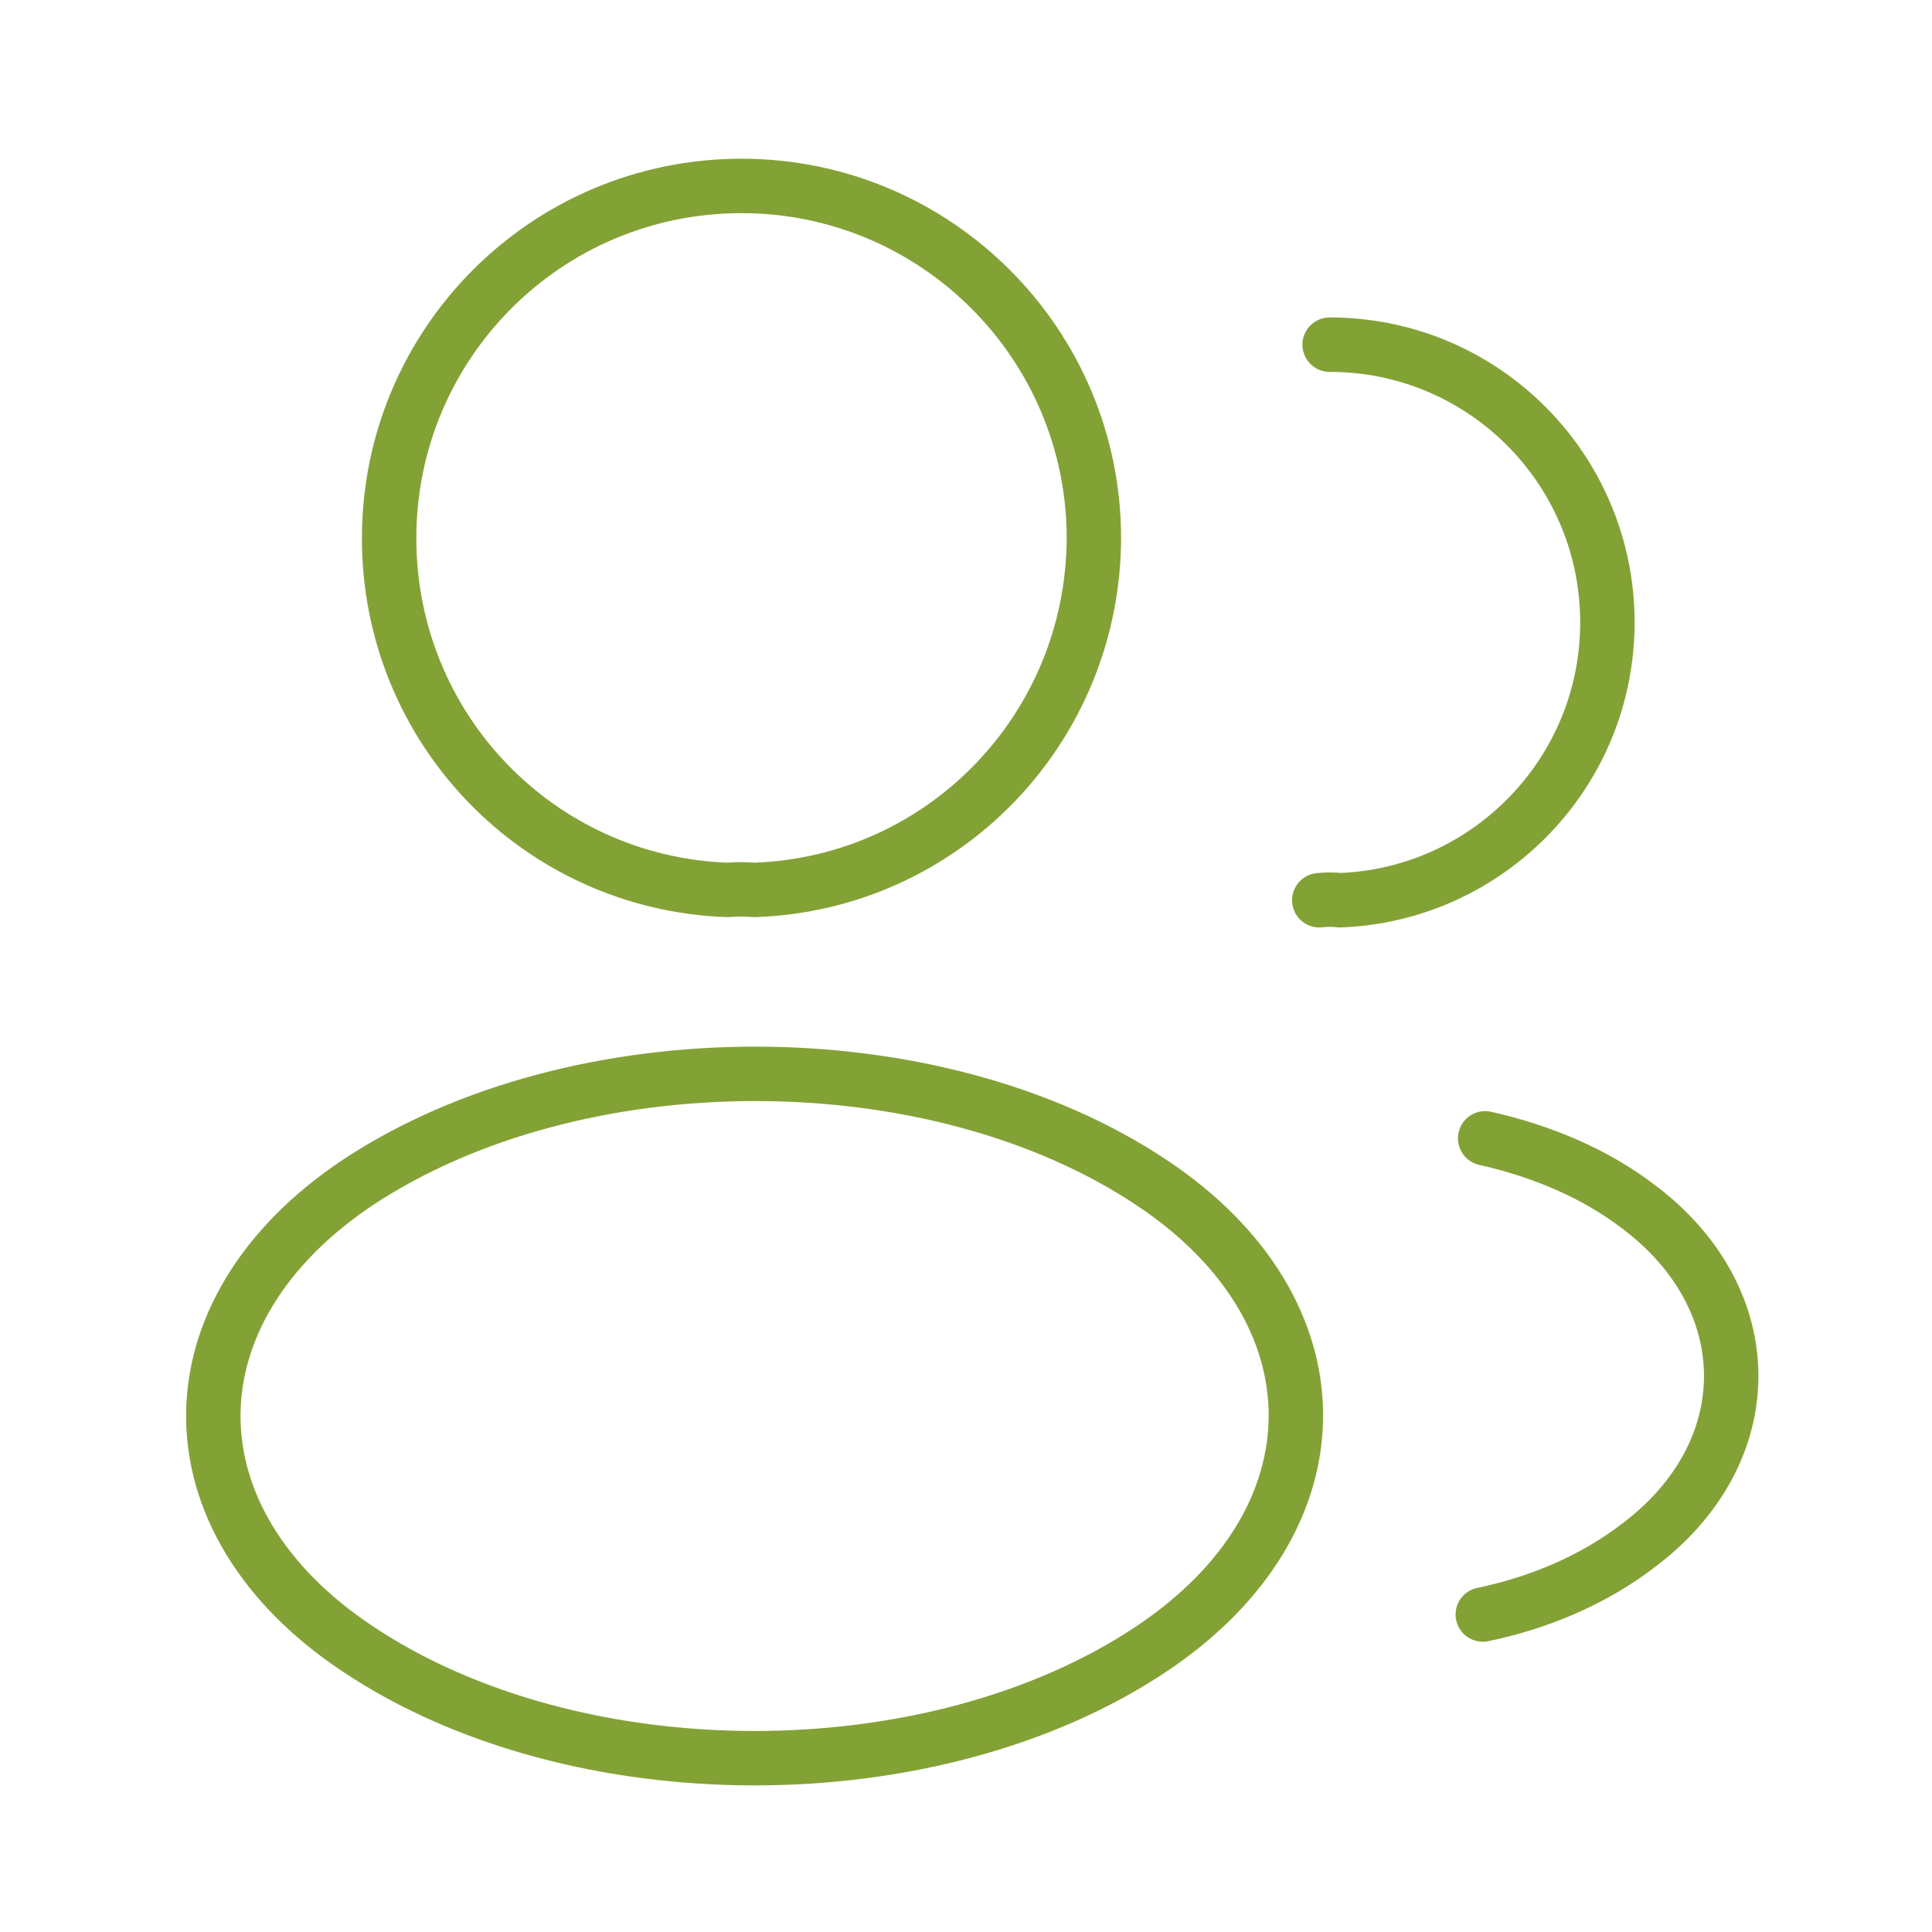
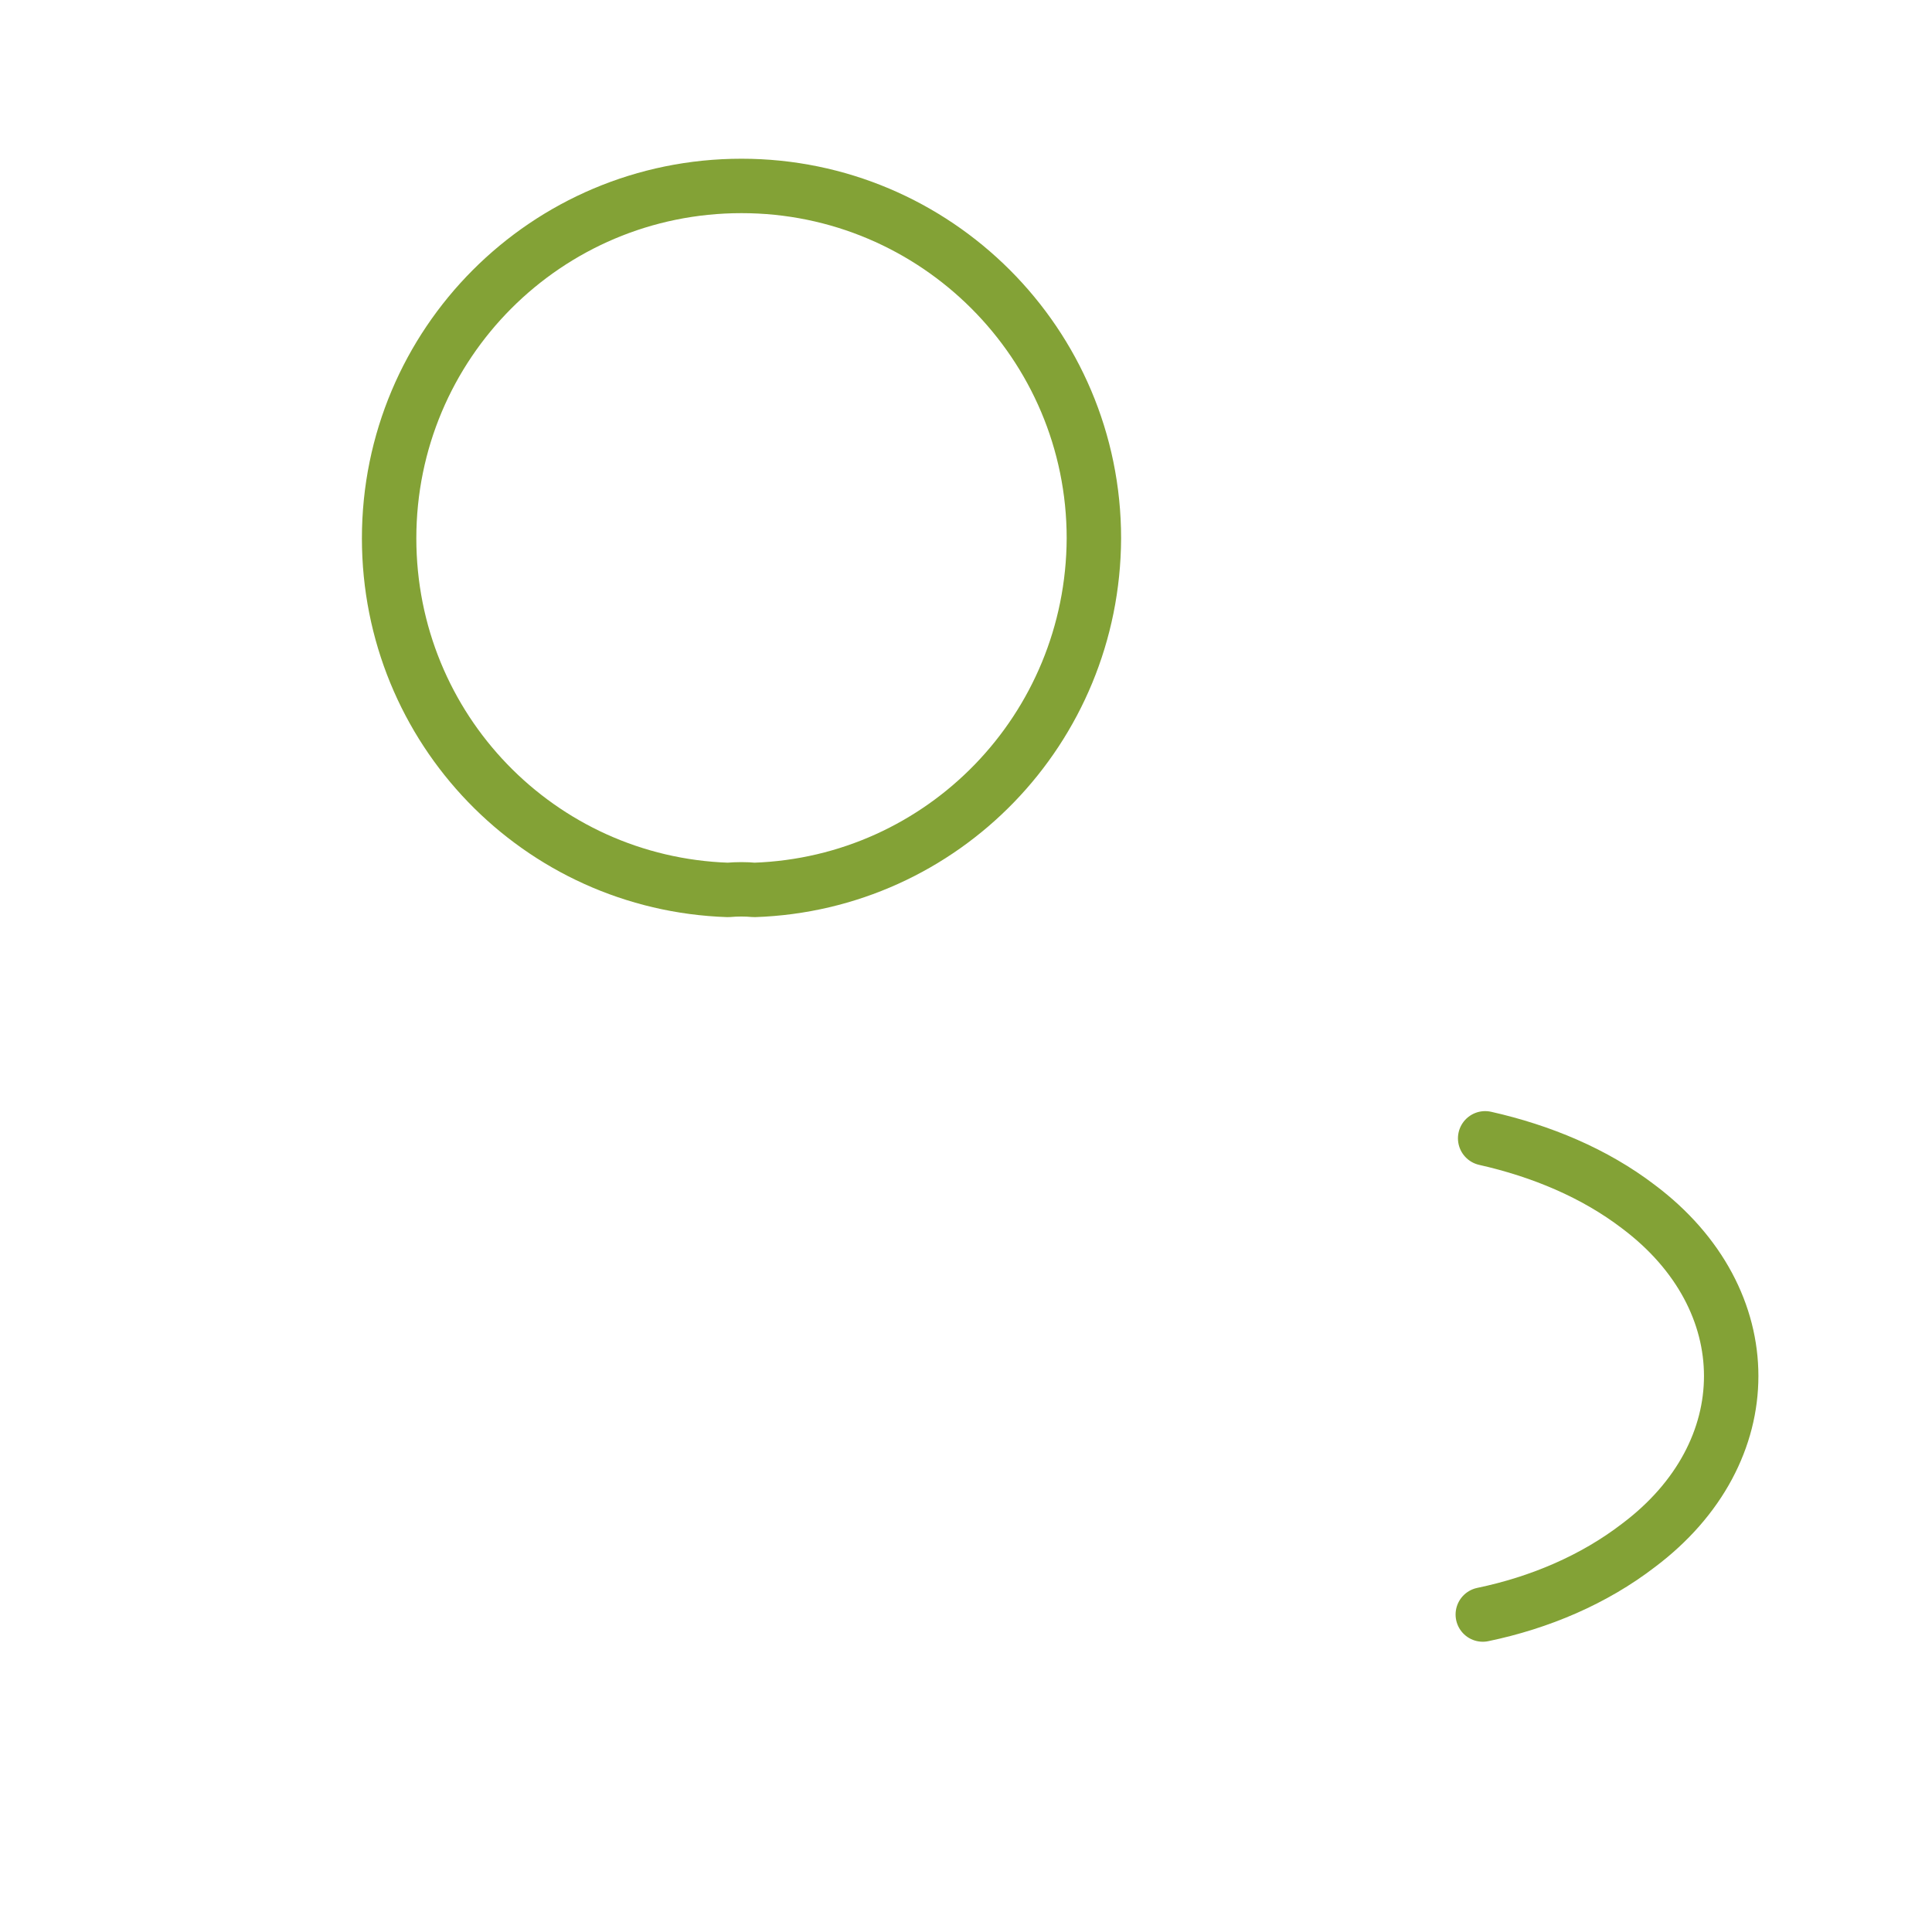
<svg xmlns="http://www.w3.org/2000/svg" width="71" height="71" viewBox="0 0 71 71" fill="none">
  <g clip-path="url(#clip0_152_520)">
    <path d="M27.717 32.704C27.425 32.675 27.075 32.675 26.754 32.704C19.812 32.471 14.3 26.783 14.3 19.783C14.3 12.637 20.075 6.833 27.25 6.833C34.396 6.833 40.2 12.637 40.2 19.783C40.171 26.783 34.658 32.471 27.717 32.704Z" stroke="#83A236" stroke-width="2" stroke-linecap="round" stroke-linejoin="round" />
-     <path d="M48.863 12.666C54.521 12.666 59.071 17.245 59.071 22.875C59.071 28.387 54.696 32.879 49.242 33.083C49.008 33.054 48.746 33.054 48.483 33.083" stroke="#83A236" stroke-width="2" stroke-linecap="round" stroke-linejoin="round" />
-     <path d="M13.133 43.466C6.075 48.191 6.075 55.891 13.133 60.587C21.154 65.954 34.308 65.954 42.329 60.587C49.388 55.862 49.388 48.162 42.329 43.466C34.337 38.129 21.183 38.129 13.133 43.466Z" stroke="#83A236" stroke-width="2" stroke-linecap="round" stroke-linejoin="round" />
    <path d="M54.492 59.333C56.592 58.896 58.575 58.05 60.208 56.796C64.758 53.383 64.758 47.754 60.208 44.342C58.604 43.117 56.65 42.3 54.579 41.833" stroke="#83A236" stroke-width="2" stroke-linecap="round" stroke-linejoin="round" />
  </g>
  <defs>
    <clipPath id="clip0_152_520">
      <rect width="70" height="70" fill="white" transform="translate(0.5 0.91)" />
    </clipPath>
  </defs>
</svg>